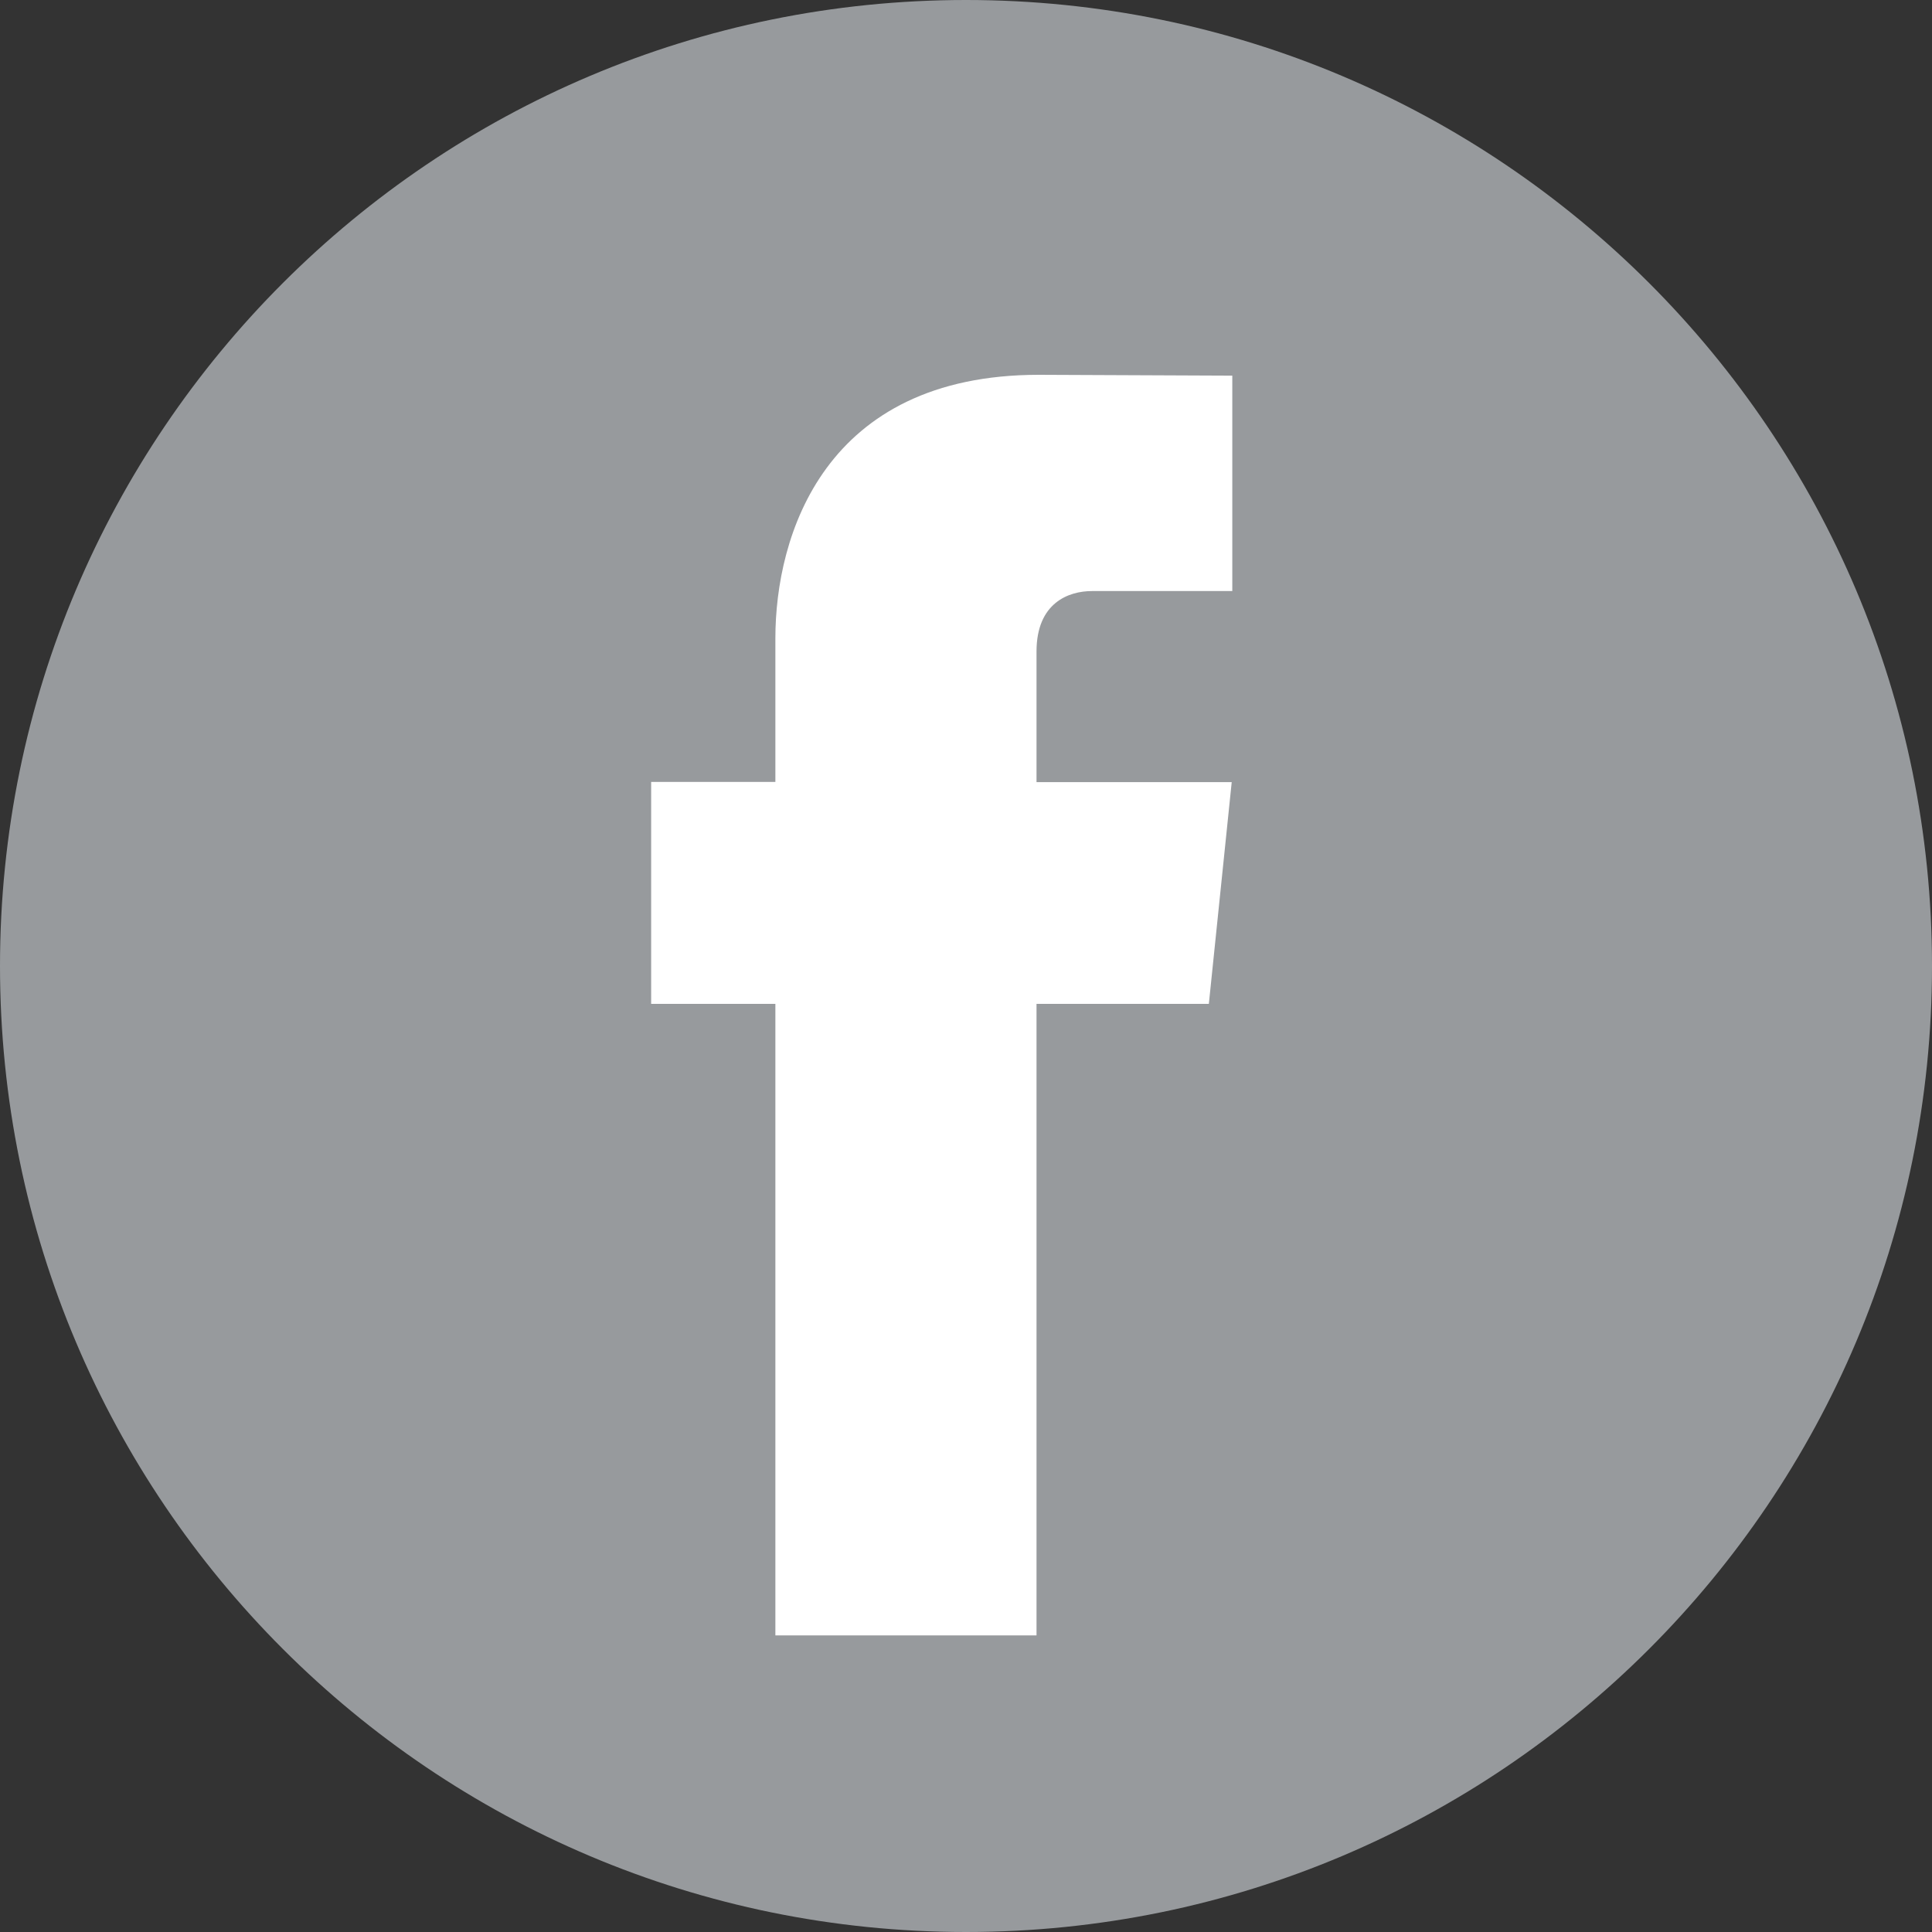
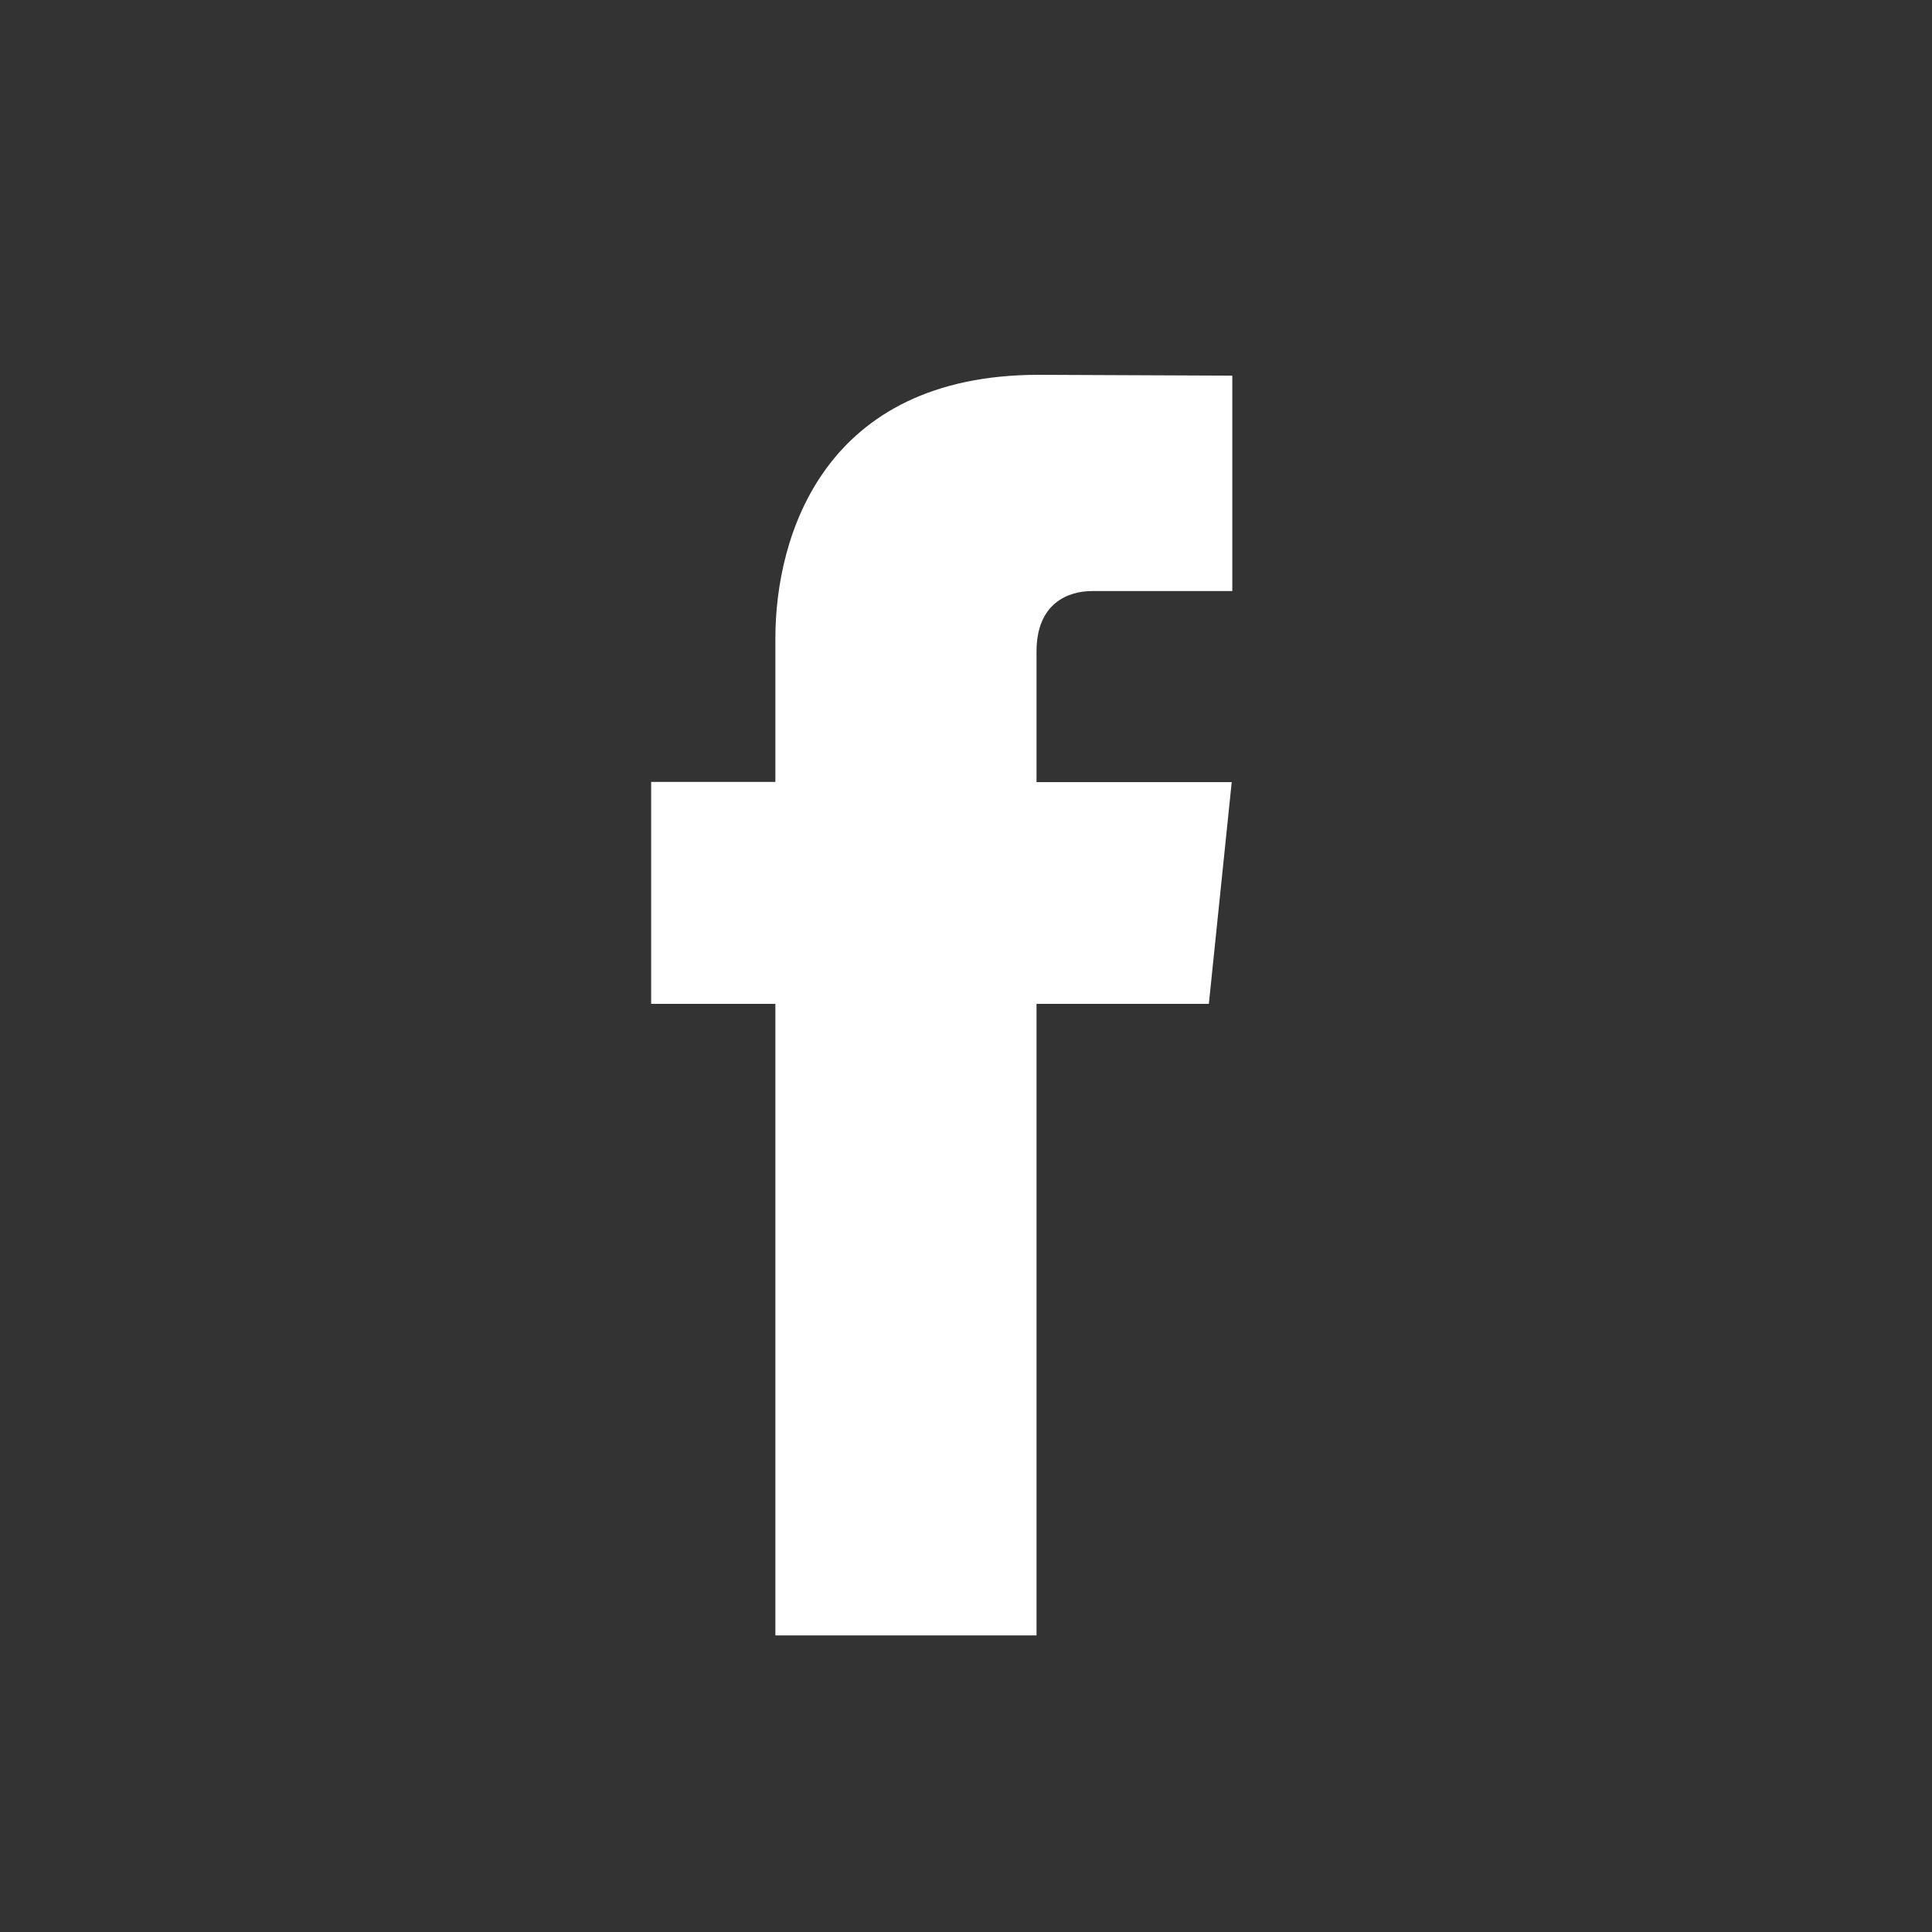
<svg xmlns="http://www.w3.org/2000/svg" width="30" height="30" viewBox="0 0 30 30" fill="none">
  <rect x="0" y="0" width="30" height="30" fill="#333333" stroke="none" />
-   <path d="M15 30C23.284 30 30 23.284 30 15C30 6.716 23.284 0 15 0C6.716 0 0 6.716 0 15C0 23.284 6.716 30 15 30Z" fill="#979A9D" />
-   <path d="M18.771 15.588H16.095V25.394H12.04V15.588H10.111V12.142H12.04V9.912C12.04 8.317 12.797 5.82 16.131 5.82L19.135 5.833V9.178H16.955C16.598 9.178 16.095 9.357 16.095 10.117V12.145H19.126L18.771 15.588Z" fill="white" />
+   <path d="M18.771 15.588H16.095V25.394H12.04V15.588H10.111V12.142H12.04V9.912C12.04 8.317 12.797 5.82 16.131 5.82L19.135 5.833V9.178H16.955C16.598 9.178 16.095 9.357 16.095 10.117V12.145H19.126Z" fill="white" />
</svg>